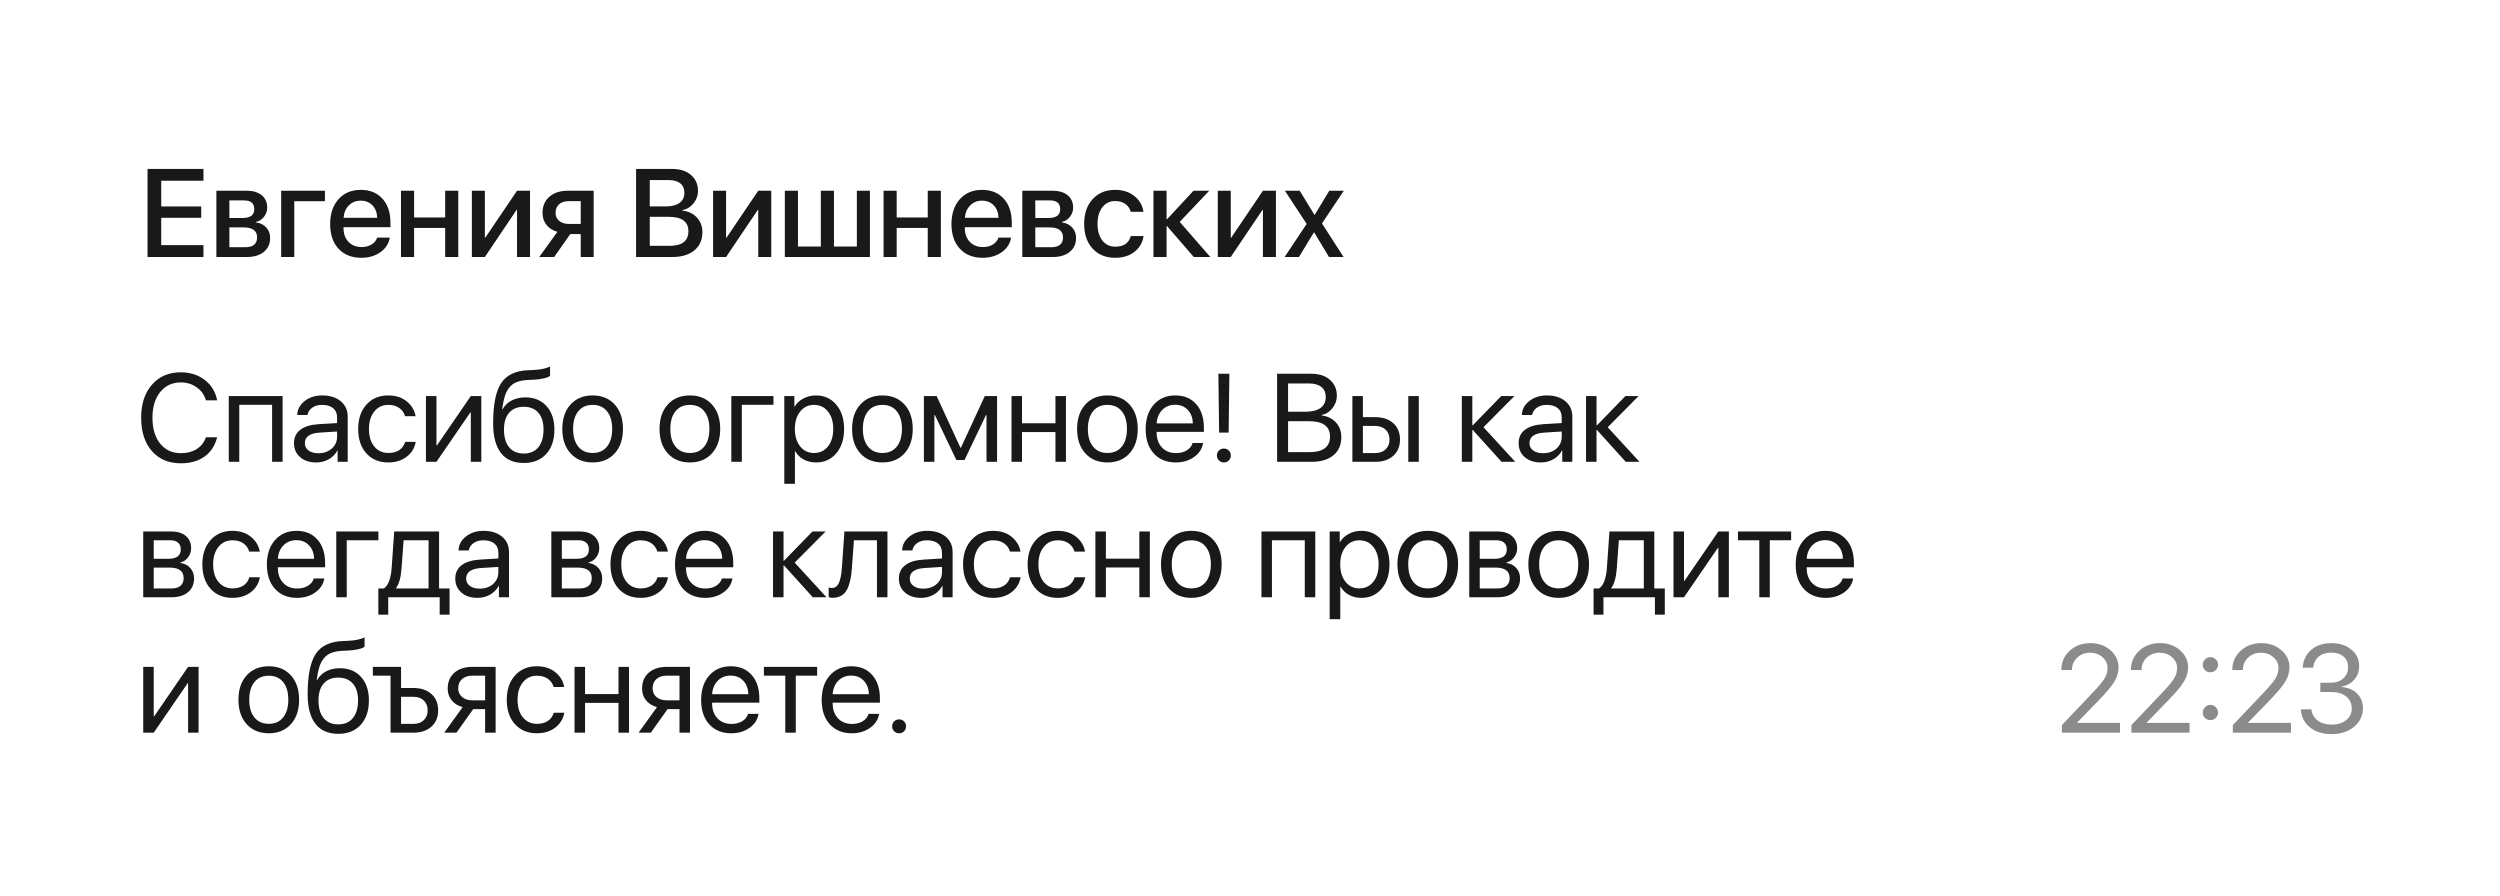
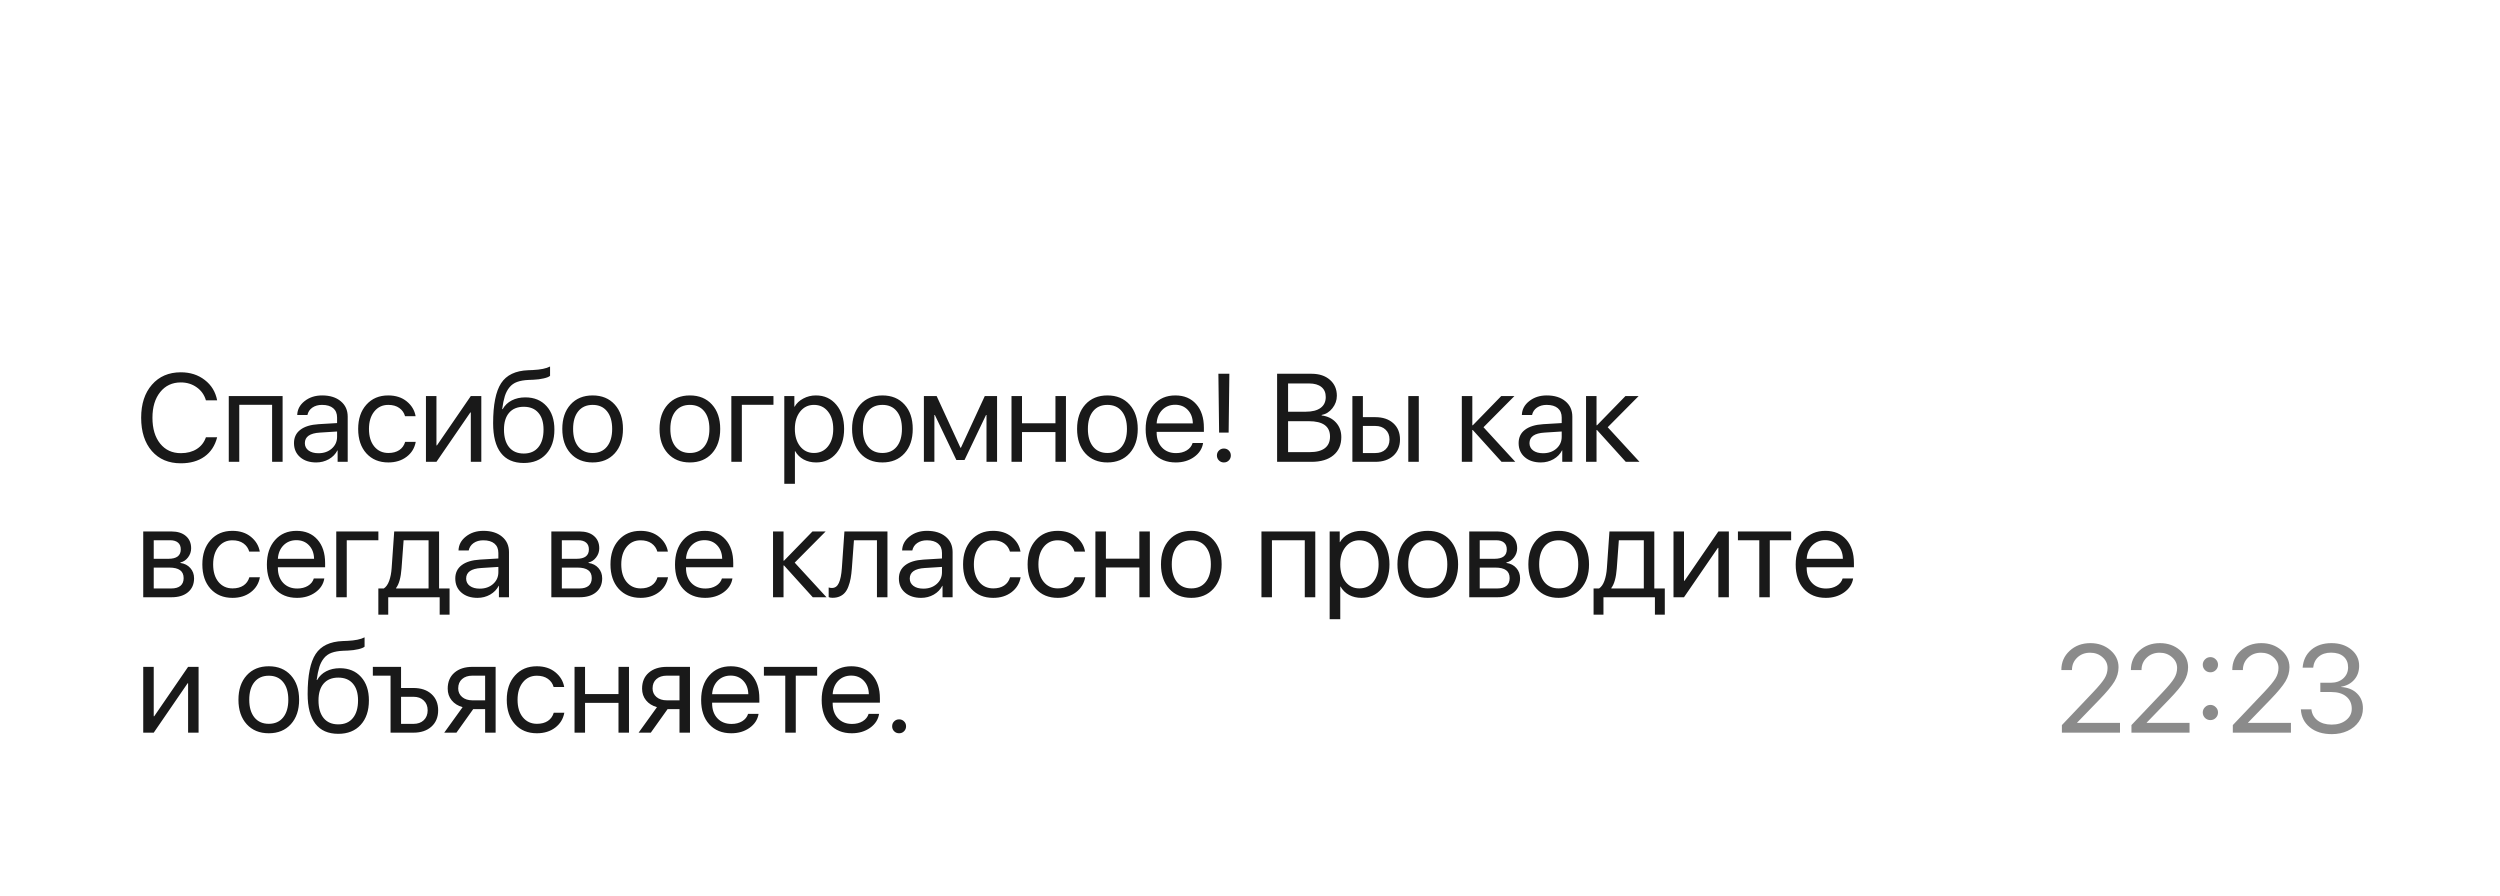
<svg xmlns="http://www.w3.org/2000/svg" width="240" height="86" viewBox="0 0 240 86" fill="none">
  <g filter="url(#filter0_b_49695_159307)">
    <path d="M0 20.336C0 9.29 8.954 0.336 20 0.336H240V65.336C240 76.382 231.046 85.336 220 85.336H20C8.954 85.336 0 76.382 0 65.336V20.336Z" fill="white" fill-opacity="0.6" />
  </g>
  <path d="M17.359 44.477C16.191 44.477 15.264 44.084 14.576 43.299C13.893 42.51 13.551 41.445 13.551 40.105C13.551 38.777 13.896 37.719 14.588 36.93C15.279 36.137 16.203 35.74 17.359 35.74C18.258 35.74 19.023 35.986 19.656 36.478C20.293 36.967 20.689 37.617 20.846 38.43H19.768C19.615 37.906 19.32 37.49 18.883 37.182C18.445 36.869 17.938 36.713 17.359 36.713C16.535 36.713 15.875 37.022 15.379 37.639C14.883 38.256 14.635 39.078 14.635 40.105C14.635 41.145 14.881 41.971 15.373 42.584C15.865 43.197 16.529 43.504 17.365 43.504C17.963 43.504 18.471 43.371 18.889 43.105C19.307 42.84 19.6 42.465 19.768 41.98H20.846C20.639 42.785 20.234 43.402 19.633 43.832C19.031 44.262 18.273 44.477 17.359 44.477ZM26.122 44.336V38.863H22.97V44.336H21.962V38.02H27.13V44.336H26.122ZM30.573 43.51C31.088 43.51 31.514 43.361 31.85 43.065C32.19 42.764 32.36 42.387 32.36 41.934V41.424L30.707 41.529C29.746 41.588 29.266 41.926 29.266 42.543C29.266 42.836 29.383 43.07 29.617 43.246C29.856 43.422 30.174 43.51 30.573 43.51ZM30.356 44.395C29.715 44.395 29.2 44.225 28.809 43.885C28.418 43.545 28.223 43.096 28.223 42.537C28.223 41.994 28.426 41.568 28.832 41.26C29.238 40.947 29.825 40.768 30.59 40.721L32.36 40.615V40.088C32.36 39.697 32.235 39.397 31.985 39.185C31.735 38.975 31.377 38.869 30.912 38.869C30.545 38.869 30.235 38.957 29.981 39.133C29.731 39.309 29.575 39.545 29.512 39.842H28.533C28.549 39.31 28.785 38.865 29.242 38.506C29.7 38.143 30.26 37.961 30.924 37.961C31.67 37.961 32.266 38.147 32.711 38.518C33.157 38.885 33.379 39.379 33.379 40V44.336H32.412V43.24H32.389C32.209 43.592 31.936 43.873 31.569 44.084C31.201 44.291 30.797 44.395 30.356 44.395ZM39.898 39.953H38.884C38.794 39.629 38.611 39.367 38.333 39.168C38.056 38.969 37.703 38.869 37.273 38.869C36.718 38.869 36.271 39.08 35.931 39.502C35.591 39.924 35.421 40.482 35.421 41.178C35.421 41.889 35.591 42.451 35.931 42.865C36.275 43.279 36.726 43.486 37.285 43.486C37.703 43.486 38.05 43.395 38.328 43.211C38.605 43.027 38.794 42.764 38.896 42.42H39.91C39.804 43.01 39.513 43.486 39.036 43.85C38.56 44.213 37.974 44.395 37.279 44.395C36.404 44.395 35.703 44.105 35.175 43.527C34.648 42.945 34.384 42.162 34.384 41.178C34.384 40.209 34.648 39.432 35.175 38.846C35.703 38.256 36.4 37.961 37.267 37.961C37.986 37.961 38.58 38.152 39.048 38.535C39.517 38.918 39.8 39.391 39.898 39.953ZM41.899 44.336H40.891V38.02H41.899V42.76H41.946L45.198 38.02H46.206V44.336H45.198V39.596H45.151L41.899 44.336ZM50.281 44.447C49.312 44.447 48.58 44.125 48.084 43.48C47.587 42.836 47.34 41.887 47.34 40.633C47.34 38.855 47.595 37.574 48.107 36.789C48.619 36.004 49.486 35.588 50.709 35.541L51.16 35.523C51.894 35.488 52.443 35.375 52.806 35.184V36.08C52.705 36.174 52.502 36.256 52.197 36.326C51.896 36.397 51.566 36.44 51.207 36.455L50.75 36.473C50.308 36.492 49.939 36.557 49.642 36.666C49.349 36.772 49.105 36.943 48.91 37.182C48.718 37.416 48.57 37.697 48.465 38.025C48.363 38.35 48.277 38.768 48.207 39.279H48.254C48.461 38.912 48.752 38.633 49.127 38.441C49.505 38.246 49.941 38.148 50.433 38.148C51.285 38.148 51.962 38.428 52.466 38.986C52.97 39.541 53.222 40.291 53.222 41.236C53.222 42.228 52.959 43.012 52.431 43.586C51.908 44.16 51.191 44.447 50.281 44.447ZM48.875 42.935C49.207 43.338 49.675 43.539 50.281 43.539C50.886 43.539 51.353 43.338 51.681 42.935C52.013 42.533 52.179 41.967 52.179 41.236C52.179 40.541 52.013 40.004 51.681 39.625C51.353 39.242 50.886 39.051 50.281 39.051C49.675 39.051 49.207 39.242 48.875 39.625C48.547 40.004 48.382 40.541 48.382 41.236C48.382 41.967 48.547 42.533 48.875 42.935ZM59.014 43.522C58.487 44.103 57.78 44.395 56.893 44.395C56.007 44.395 55.3 44.103 54.772 43.522C54.245 42.94 53.981 42.158 53.981 41.178C53.981 40.197 54.245 39.416 54.772 38.834C55.3 38.252 56.007 37.961 56.893 37.961C57.78 37.961 58.487 38.252 59.014 38.834C59.542 39.416 59.805 40.197 59.805 41.178C59.805 42.158 59.542 42.94 59.014 43.522ZM56.893 43.486C57.483 43.486 57.942 43.283 58.27 42.877C58.602 42.467 58.768 41.9 58.768 41.178C58.768 40.451 58.602 39.885 58.27 39.478C57.942 39.072 57.483 38.869 56.893 38.869C56.303 38.869 55.843 39.074 55.511 39.484C55.182 39.891 55.018 40.455 55.018 41.178C55.018 41.9 55.184 42.467 55.516 42.877C55.848 43.283 56.307 43.486 56.893 43.486ZM68.349 43.522C67.821 44.103 67.114 44.395 66.228 44.395C65.341 44.395 64.634 44.103 64.106 43.522C63.579 42.94 63.315 42.158 63.315 41.178C63.315 40.197 63.579 39.416 64.106 38.834C64.634 38.252 65.341 37.961 66.228 37.961C67.114 37.961 67.821 38.252 68.349 38.834C68.876 39.416 69.14 40.197 69.14 41.178C69.14 42.158 68.876 42.94 68.349 43.522ZM66.228 43.486C66.817 43.486 67.276 43.283 67.605 42.877C67.936 42.467 68.103 41.9 68.103 41.178C68.103 40.451 67.936 39.885 67.605 39.478C67.276 39.072 66.817 38.869 66.228 38.869C65.638 38.869 65.177 39.074 64.845 39.484C64.517 39.891 64.353 40.455 64.353 41.178C64.353 41.9 64.519 42.467 64.85 42.877C65.183 43.283 65.642 43.486 66.228 43.486ZM74.252 38.863H71.217V44.336H70.209V38.02H74.252V38.863ZM78.327 37.961C79.136 37.961 79.788 38.258 80.284 38.852C80.784 39.441 81.034 40.217 81.034 41.178C81.034 42.139 80.786 42.916 80.29 43.51C79.794 44.1 79.148 44.395 78.351 44.395C77.906 44.395 77.507 44.301 77.156 44.113C76.808 43.926 76.534 43.658 76.335 43.31H76.312V46.445H75.292V38.02H76.259V39.045H76.282C76.466 38.717 76.743 38.455 77.115 38.26C77.486 38.06 77.89 37.961 78.327 37.961ZM78.14 43.486C78.698 43.486 79.146 43.277 79.482 42.859C79.822 42.438 79.991 41.877 79.991 41.178C79.991 40.482 79.822 39.924 79.482 39.502C79.146 39.08 78.698 38.869 78.14 38.869C77.597 38.869 77.156 39.082 76.816 39.508C76.476 39.934 76.306 40.49 76.306 41.178C76.306 41.865 76.474 42.422 76.81 42.848C77.15 43.273 77.593 43.486 78.14 43.486ZM86.832 43.522C86.305 44.103 85.598 44.395 84.711 44.395C83.825 44.395 83.118 44.103 82.59 43.522C82.063 42.94 81.799 42.158 81.799 41.178C81.799 40.197 82.063 39.416 82.59 38.834C83.118 38.252 83.825 37.961 84.711 37.961C85.598 37.961 86.305 38.252 86.832 38.834C87.36 39.416 87.623 40.197 87.623 41.178C87.623 42.158 87.36 42.94 86.832 43.522ZM84.711 43.486C85.301 43.486 85.76 43.283 86.088 42.877C86.42 42.467 86.586 41.9 86.586 41.178C86.586 40.451 86.42 39.885 86.088 39.478C85.76 39.072 85.301 38.869 84.711 38.869C84.121 38.869 83.66 39.074 83.328 39.484C83 39.891 82.836 40.455 82.836 41.178C82.836 41.9 83.002 42.467 83.334 42.877C83.666 43.283 84.125 43.486 84.711 43.486ZM89.701 44.336H88.693V38.02H89.917L92.203 42.982H92.249L94.54 38.02H95.718V44.336H94.704V39.842H94.658L92.595 44.16H91.81L89.748 39.842H89.701V44.336ZM101.323 44.336V41.477H98.112V44.336H97.104V38.02H98.112V40.633H101.323V38.02H102.331V44.336H101.323ZM108.433 43.522C107.906 44.103 107.199 44.395 106.312 44.395C105.425 44.395 104.718 44.103 104.191 43.522C103.664 42.94 103.4 42.158 103.4 41.178C103.4 40.197 103.664 39.416 104.191 38.834C104.718 38.252 105.425 37.961 106.312 37.961C107.199 37.961 107.906 38.252 108.433 38.834C108.961 39.416 109.224 40.197 109.224 41.178C109.224 42.158 108.961 42.94 108.433 43.522ZM106.312 43.486C106.902 43.486 107.361 43.283 107.689 42.877C108.021 42.467 108.187 41.9 108.187 41.178C108.187 40.451 108.021 39.885 107.689 39.478C107.361 39.072 106.902 38.869 106.312 38.869C105.722 38.869 105.261 39.074 104.929 39.484C104.601 39.891 104.437 40.455 104.437 41.178C104.437 41.9 104.603 42.467 104.935 42.877C105.267 43.283 105.726 43.486 106.312 43.486ZM112.813 38.857C112.317 38.857 111.905 39.022 111.577 39.35C111.253 39.678 111.073 40.109 111.038 40.645H114.512C114.501 40.109 114.339 39.678 114.026 39.35C113.718 39.022 113.313 38.857 112.813 38.857ZM114.489 42.531H115.497C115.411 43.074 115.122 43.522 114.63 43.873C114.137 44.221 113.554 44.395 112.878 44.395C111.991 44.395 111.286 44.107 110.762 43.533C110.243 42.959 109.983 42.182 109.983 41.201C109.983 40.221 110.243 39.435 110.762 38.846C111.282 38.256 111.971 37.961 112.831 37.961C113.675 37.961 114.343 38.24 114.835 38.799C115.327 39.353 115.573 40.107 115.573 41.06V41.459H111.038V41.518C111.038 42.119 111.208 42.6 111.548 42.959C111.887 43.318 112.339 43.498 112.901 43.498C113.296 43.498 113.636 43.412 113.921 43.24C114.21 43.065 114.399 42.828 114.489 42.531ZM116.965 35.881H118.019L117.949 41.529H117.035L116.965 35.881ZM117.492 44.395C117.305 44.395 117.146 44.33 117.018 44.201C116.889 44.072 116.824 43.914 116.824 43.727C116.824 43.535 116.889 43.377 117.018 43.252C117.146 43.123 117.305 43.059 117.492 43.059C117.684 43.059 117.842 43.123 117.967 43.252C118.096 43.377 118.16 43.535 118.16 43.727C118.16 43.914 118.096 44.072 117.967 44.201C117.842 44.33 117.684 44.395 117.492 44.395ZM125.901 44.336H122.602V35.881H125.912C126.639 35.881 127.225 36.074 127.67 36.461C128.115 36.848 128.338 37.357 128.338 37.99C128.338 38.432 128.195 38.832 127.91 39.191C127.629 39.547 127.285 39.762 126.879 39.836V39.883C127.453 39.957 127.91 40.182 128.25 40.557C128.594 40.932 128.766 41.4 128.766 41.963C128.766 42.709 128.512 43.291 128.004 43.709C127.5 44.127 126.799 44.336 125.901 44.336ZM123.656 36.812V39.525H125.344C125.969 39.525 126.445 39.404 126.774 39.162C127.106 38.92 127.272 38.57 127.272 38.113C127.272 37.695 127.133 37.375 126.856 37.152C126.578 36.926 126.184 36.812 125.672 36.812H123.656ZM123.656 43.404H125.742C126.379 43.404 126.861 43.277 127.19 43.023C127.518 42.77 127.682 42.398 127.682 41.91C127.682 40.926 127.002 40.434 125.643 40.434H123.656V43.404ZM135.197 44.336V38.02H136.204V44.336H135.197ZM132.027 40.891H130.837V43.492H132.027C132.441 43.492 132.771 43.375 133.017 43.141C133.267 42.902 133.392 42.586 133.392 42.191C133.392 41.797 133.267 41.482 133.017 41.248C132.771 41.01 132.441 40.891 132.027 40.891ZM129.829 44.336V38.02H130.837V40.047H132.027C132.749 40.047 133.325 40.24 133.755 40.627C134.185 41.014 134.4 41.535 134.4 42.191C134.4 42.848 134.185 43.369 133.755 43.756C133.325 44.143 132.749 44.336 132.027 44.336H129.829ZM142.416 41.014L145.468 44.336H144.15L141.39 41.283H141.343V44.336H140.335V38.02H141.343V40.826H141.39L144.121 38.02H145.386L142.416 41.014ZM148.137 43.51C148.653 43.51 149.079 43.361 149.415 43.065C149.755 42.764 149.924 42.387 149.924 41.934V41.424L148.272 41.529C147.311 41.588 146.831 41.926 146.831 42.543C146.831 42.836 146.948 43.07 147.182 43.246C147.421 43.422 147.739 43.51 148.137 43.51ZM147.921 44.395C147.28 44.395 146.764 44.225 146.374 43.885C145.983 43.545 145.788 43.096 145.788 42.537C145.788 41.994 145.991 41.568 146.397 41.26C146.803 40.947 147.389 40.768 148.155 40.721L149.924 40.615V40.088C149.924 39.697 149.799 39.397 149.549 39.185C149.299 38.975 148.942 38.869 148.477 38.869C148.11 38.869 147.799 38.957 147.546 39.133C147.296 39.309 147.139 39.545 147.077 39.842H146.098C146.114 39.31 146.35 38.865 146.807 38.506C147.264 38.143 147.825 37.961 148.489 37.961C149.235 37.961 149.831 38.147 150.276 38.518C150.721 38.885 150.944 39.379 150.944 40V44.336H149.977V43.24H149.954C149.774 43.592 149.501 43.873 149.133 44.084C148.766 44.291 148.362 44.395 147.921 44.395ZM154.34 41.014L157.392 44.336H156.074L153.314 41.283H153.267V44.336H152.26V38.02H153.267V40.826H153.314L156.045 38.02H157.31L154.34 41.014ZM16.328 51.863H14.758V53.645H16.164C16.957 53.645 17.354 53.344 17.354 52.742C17.354 52.457 17.266 52.24 17.09 52.092C16.914 51.94 16.66 51.863 16.328 51.863ZM16.252 54.488H14.758V56.492H16.445C16.828 56.492 17.121 56.408 17.324 56.24C17.527 56.068 17.629 55.822 17.629 55.502C17.629 55.158 17.516 54.904 17.289 54.74C17.062 54.572 16.717 54.488 16.252 54.488ZM13.75 57.336V51.02H16.457C17.043 51.02 17.504 51.164 17.84 51.453C18.18 51.742 18.35 52.137 18.35 52.637C18.35 52.957 18.25 53.248 18.051 53.51C17.852 53.772 17.607 53.934 17.318 53.996V54.043C17.713 54.098 18.029 54.26 18.268 54.529C18.51 54.799 18.631 55.129 18.631 55.52C18.631 56.078 18.438 56.522 18.051 56.85C17.664 57.174 17.137 57.336 16.469 57.336H13.75ZM24.939 52.953H23.925C23.835 52.629 23.651 52.367 23.374 52.168C23.097 51.969 22.743 51.869 22.314 51.869C21.759 51.869 21.312 52.08 20.972 52.502C20.632 52.924 20.462 53.482 20.462 54.178C20.462 54.889 20.632 55.451 20.972 55.865C21.316 56.279 21.767 56.486 22.325 56.486C22.743 56.486 23.091 56.395 23.368 56.211C23.646 56.027 23.835 55.764 23.937 55.42H24.95C24.845 56.01 24.554 56.486 24.077 56.85C23.601 57.213 23.015 57.395 22.32 57.395C21.445 57.395 20.743 57.105 20.216 56.527C19.689 55.945 19.425 55.162 19.425 54.178C19.425 53.209 19.689 52.432 20.216 51.846C20.743 51.256 21.441 50.961 22.308 50.961C23.026 50.961 23.62 51.152 24.089 51.535C24.558 51.918 24.841 52.391 24.939 52.953ZM28.451 51.857C27.955 51.857 27.543 52.022 27.215 52.35C26.891 52.678 26.711 53.109 26.676 53.645H30.151C30.139 53.109 29.977 52.678 29.664 52.35C29.356 52.022 28.951 51.857 28.451 51.857ZM30.127 55.531H31.135C31.049 56.074 30.76 56.522 30.268 56.873C29.776 57.221 29.192 57.395 28.516 57.395C27.629 57.395 26.924 57.107 26.401 56.533C25.881 55.959 25.621 55.182 25.621 54.201C25.621 53.221 25.881 52.435 26.401 51.846C26.92 51.256 27.61 50.961 28.469 50.961C29.313 50.961 29.981 51.24 30.473 51.799C30.965 52.353 31.211 53.107 31.211 54.06V54.459H26.676V54.518C26.676 55.119 26.846 55.6 27.186 55.959C27.526 56.318 27.977 56.498 28.539 56.498C28.934 56.498 29.274 56.412 29.559 56.24C29.848 56.065 30.037 55.828 30.127 55.531ZM36.324 51.863H33.288V57.336H32.281V51.02H36.324V51.863ZM41.143 56.492V51.863H38.747L38.547 54.565C38.481 55.451 38.307 56.078 38.026 56.445V56.492H41.143ZM37.27 59.006H36.321V56.492H36.848C37.067 56.348 37.239 56.102 37.364 55.754C37.489 55.402 37.567 54.998 37.598 54.541L37.844 51.02H42.151V56.492H43.159V59.006H42.209V57.336H37.27V59.006ZM46.056 56.51C46.572 56.51 46.998 56.361 47.334 56.065C47.673 55.764 47.843 55.387 47.843 54.934V54.424L46.191 54.529C45.23 54.588 44.75 54.926 44.75 55.543C44.75 55.836 44.867 56.07 45.101 56.246C45.34 56.422 45.658 56.51 46.056 56.51ZM45.84 57.395C45.199 57.395 44.683 57.225 44.293 56.885C43.902 56.545 43.707 56.096 43.707 55.537C43.707 54.994 43.91 54.568 44.316 54.26C44.722 53.947 45.308 53.768 46.074 53.721L47.843 53.615V53.088C47.843 52.697 47.718 52.397 47.468 52.185C47.218 51.975 46.861 51.869 46.396 51.869C46.029 51.869 45.718 51.957 45.465 52.133C45.215 52.309 45.058 52.545 44.996 52.842H44.017C44.033 52.31 44.269 51.865 44.726 51.506C45.183 51.143 45.744 50.961 46.408 50.961C47.154 50.961 47.75 51.147 48.195 51.518C48.64 51.885 48.863 52.379 48.863 53V57.336H47.896V56.24H47.873C47.693 56.592 47.419 56.873 47.052 57.084C46.685 57.291 46.281 57.395 45.84 57.395ZM55.508 51.863H53.937V53.645H55.344C56.137 53.645 56.533 53.344 56.533 52.742C56.533 52.457 56.445 52.24 56.269 52.092C56.094 51.94 55.84 51.863 55.508 51.863ZM55.431 54.488H53.937V56.492H55.625C56.008 56.492 56.301 56.408 56.504 56.24C56.707 56.068 56.808 55.822 56.808 55.502C56.808 55.158 56.695 54.904 56.469 54.74C56.242 54.572 55.896 54.488 55.431 54.488ZM52.929 57.336V51.02H55.637C56.222 51.02 56.683 51.164 57.019 51.453C57.359 51.742 57.529 52.137 57.529 52.637C57.529 52.957 57.429 53.248 57.23 53.51C57.031 53.772 56.787 53.934 56.498 53.996V54.043C56.892 54.098 57.209 54.26 57.447 54.529C57.689 54.799 57.81 55.129 57.81 55.52C57.81 56.078 57.617 56.522 57.23 56.85C56.844 57.174 56.316 57.336 55.648 57.336H52.929ZM64.118 52.953H63.105C63.015 52.629 62.831 52.367 62.554 52.168C62.276 51.969 61.923 51.869 61.493 51.869C60.938 51.869 60.491 52.08 60.151 52.502C59.812 52.924 59.642 53.482 59.642 54.178C59.642 54.889 59.812 55.451 60.151 55.865C60.495 56.279 60.946 56.486 61.505 56.486C61.923 56.486 62.27 56.395 62.548 56.211C62.825 56.027 63.015 55.764 63.116 55.42H64.13C64.024 56.01 63.733 56.486 63.257 56.85C62.78 57.213 62.194 57.395 61.499 57.395C60.624 57.395 59.923 57.105 59.395 56.527C58.868 55.945 58.605 55.162 58.605 54.178C58.605 53.209 58.868 52.432 59.395 51.846C59.923 51.256 60.62 50.961 61.487 50.961C62.206 50.961 62.8 51.152 63.269 51.535C63.737 51.918 64.02 52.391 64.118 52.953ZM67.631 51.857C67.135 51.857 66.723 52.022 66.395 52.35C66.07 52.678 65.891 53.109 65.856 53.645H69.33C69.318 53.109 69.156 52.678 68.844 52.35C68.535 52.022 68.131 51.857 67.631 51.857ZM69.307 55.531H70.314C70.229 56.074 69.939 56.522 69.447 56.873C68.955 57.221 68.371 57.395 67.695 57.395C66.809 57.395 66.104 57.107 65.58 56.533C65.061 55.959 64.801 55.182 64.801 54.201C64.801 53.221 65.061 52.435 65.58 51.846C66.1 51.256 66.789 50.961 67.648 50.961C68.492 50.961 69.16 51.24 69.652 51.799C70.145 52.353 70.391 53.107 70.391 54.06V54.459H65.856V54.518C65.856 55.119 66.025 55.6 66.365 55.959C66.705 56.318 67.156 56.498 67.719 56.498C68.113 56.498 68.453 56.412 68.738 56.24C69.027 56.065 69.217 55.828 69.307 55.531ZM76.291 54.014L79.344 57.336H78.026L75.266 54.283H75.219V57.336H74.211V51.02H75.219V53.826H75.266L77.996 51.02H79.262L76.291 54.014ZM81.779 54.565C81.751 54.928 81.712 55.248 81.662 55.525C81.611 55.803 81.538 56.062 81.445 56.305C81.355 56.547 81.242 56.746 81.105 56.902C80.972 57.055 80.806 57.174 80.607 57.26C80.408 57.346 80.179 57.389 79.921 57.389C79.777 57.389 79.654 57.367 79.552 57.324V56.398C79.646 56.43 79.751 56.445 79.869 56.445C80.165 56.445 80.386 56.285 80.531 55.965C80.679 55.641 80.775 55.166 80.818 54.541L81.064 51.02H85.195V57.336H84.187V51.863H81.978L81.779 54.565ZM88.643 56.51C89.159 56.51 89.585 56.361 89.921 56.065C90.26 55.764 90.43 55.387 90.43 54.934V54.424L88.778 54.529C87.817 54.588 87.337 54.926 87.337 55.543C87.337 55.836 87.454 56.07 87.688 56.246C87.926 56.422 88.245 56.51 88.643 56.51ZM88.426 57.395C87.786 57.395 87.27 57.225 86.879 56.885C86.489 56.545 86.293 56.096 86.293 55.537C86.293 54.994 86.497 54.568 86.903 54.26C87.309 53.947 87.895 53.768 88.661 53.721L90.43 53.615V53.088C90.43 52.697 90.305 52.397 90.055 52.185C89.805 51.975 89.448 51.869 88.983 51.869C88.616 51.869 88.305 51.957 88.051 52.133C87.801 52.309 87.645 52.545 87.583 52.842H86.604C86.62 52.31 86.856 51.865 87.313 51.506C87.77 51.143 88.331 50.961 88.995 50.961C89.741 50.961 90.337 51.147 90.782 51.518C91.227 51.885 91.45 52.379 91.45 53V57.336H90.483V56.24H90.46C90.28 56.592 90.006 56.873 89.639 57.084C89.272 57.291 88.868 57.395 88.426 57.395ZM97.968 52.953H96.955C96.865 52.629 96.681 52.367 96.404 52.168C96.127 51.969 95.773 51.869 95.343 51.869C94.789 51.869 94.341 52.08 94.002 52.502C93.662 52.924 93.492 53.482 93.492 54.178C93.492 54.889 93.662 55.451 94.002 55.865C94.345 56.279 94.797 56.486 95.355 56.486C95.773 56.486 96.121 56.395 96.398 56.211C96.675 56.027 96.865 55.764 96.966 55.42H97.98C97.875 56.01 97.584 56.486 97.107 56.85C96.63 57.213 96.045 57.395 95.349 57.395C94.474 57.395 93.773 57.105 93.246 56.527C92.718 55.945 92.455 55.162 92.455 54.178C92.455 53.209 92.718 52.432 93.246 51.846C93.773 51.256 94.47 50.961 95.338 50.961C96.056 50.961 96.65 51.152 97.119 51.535C97.588 51.918 97.871 52.391 97.968 52.953ZM104.165 52.953H103.151C103.061 52.629 102.878 52.367 102.6 52.168C102.323 51.969 101.97 51.869 101.54 51.869C100.985 51.869 100.538 52.08 100.198 52.502C99.858 52.924 99.688 53.482 99.688 54.178C99.688 54.889 99.858 55.451 100.198 55.865C100.542 56.279 100.993 56.486 101.552 56.486C101.97 56.486 102.317 56.395 102.595 56.211C102.872 56.027 103.061 55.764 103.163 55.42H104.177C104.071 56.01 103.78 56.486 103.304 56.85C102.827 57.213 102.241 57.395 101.546 57.395C100.671 57.395 99.969 57.105 99.442 56.527C98.915 55.945 98.651 55.162 98.651 54.178C98.651 53.209 98.915 52.432 99.442 51.846C99.969 51.256 100.667 50.961 101.534 50.961C102.253 50.961 102.846 51.152 103.315 51.535C103.784 51.918 104.067 52.391 104.165 52.953ZM109.377 57.336V54.477H106.166V57.336H105.158V51.02H106.166V53.633H109.377V51.02H110.385V57.336H109.377ZM116.487 56.522C115.96 57.103 115.253 57.395 114.366 57.395C113.48 57.395 112.772 57.103 112.245 56.522C111.718 55.94 111.454 55.158 111.454 54.178C111.454 53.197 111.718 52.416 112.245 51.834C112.772 51.252 113.48 50.961 114.366 50.961C115.253 50.961 115.96 51.252 116.487 51.834C117.015 52.416 117.278 53.197 117.278 54.178C117.278 55.158 117.015 55.94 116.487 56.522ZM114.366 56.486C114.956 56.486 115.415 56.283 115.743 55.877C116.075 55.467 116.241 54.9 116.241 54.178C116.241 53.451 116.075 52.885 115.743 52.478C115.415 52.072 114.956 51.869 114.366 51.869C113.776 51.869 113.315 52.074 112.983 52.484C112.655 52.891 112.491 53.455 112.491 54.178C112.491 54.9 112.657 55.467 112.989 55.877C113.321 56.283 113.78 56.486 114.366 56.486ZM125.259 57.336V51.863H122.107V57.336H121.099V51.02H126.267V57.336H125.259ZM130.682 50.961C131.491 50.961 132.143 51.258 132.639 51.852C133.139 52.441 133.389 53.217 133.389 54.178C133.389 55.139 133.141 55.916 132.645 56.51C132.149 57.1 131.502 57.395 130.705 57.395C130.26 57.395 129.862 57.301 129.51 57.113C129.162 56.926 128.889 56.658 128.69 56.31H128.666V59.445H127.647V51.02H128.614V52.045H128.637C128.821 51.717 129.098 51.455 129.469 51.26C129.84 51.06 130.245 50.961 130.682 50.961ZM130.495 56.486C131.053 56.486 131.5 56.277 131.836 55.859C132.176 55.438 132.346 54.877 132.346 54.178C132.346 53.482 132.176 52.924 131.836 52.502C131.5 52.08 131.053 51.869 130.495 51.869C129.952 51.869 129.51 52.082 129.17 52.508C128.83 52.934 128.661 53.49 128.661 54.178C128.661 54.865 128.829 55.422 129.164 55.848C129.504 56.273 129.948 56.486 130.495 56.486ZM139.187 56.522C138.66 57.103 137.953 57.395 137.066 57.395C136.179 57.395 135.472 57.103 134.945 56.522C134.418 55.94 134.154 55.158 134.154 54.178C134.154 53.197 134.418 52.416 134.945 51.834C135.472 51.252 136.179 50.961 137.066 50.961C137.953 50.961 138.66 51.252 139.187 51.834C139.714 52.416 139.978 53.197 139.978 54.178C139.978 55.158 139.714 55.94 139.187 56.522ZM137.066 56.486C137.656 56.486 138.115 56.283 138.443 55.877C138.775 55.467 138.941 54.9 138.941 54.178C138.941 53.451 138.775 52.885 138.443 52.478C138.115 52.072 137.656 51.869 137.066 51.869C136.476 51.869 136.015 52.074 135.683 52.484C135.355 52.891 135.191 53.455 135.191 54.178C135.191 54.9 135.357 55.467 135.689 55.877C136.021 56.283 136.48 56.486 137.066 56.486ZM143.626 51.863H142.055V53.645H143.462C144.255 53.645 144.651 53.344 144.651 52.742C144.651 52.457 144.563 52.24 144.387 52.092C144.212 51.94 143.958 51.863 143.626 51.863ZM143.549 54.488H142.055V56.492H143.743C144.126 56.492 144.419 56.408 144.622 56.24C144.825 56.068 144.926 55.822 144.926 55.502C144.926 55.158 144.813 54.904 144.587 54.74C144.36 54.572 144.014 54.488 143.549 54.488ZM141.048 57.336V51.02H143.755C144.34 51.02 144.801 51.164 145.137 51.453C145.477 51.742 145.647 52.137 145.647 52.637C145.647 52.957 145.548 53.248 145.348 53.51C145.149 53.772 144.905 53.934 144.616 53.996V54.043C145.01 54.098 145.327 54.26 145.565 54.529C145.807 54.799 145.928 55.129 145.928 55.52C145.928 56.078 145.735 56.522 145.348 56.85C144.962 57.174 144.434 57.336 143.766 57.336H141.048ZM151.756 56.522C151.228 57.103 150.521 57.395 149.635 57.395C148.748 57.395 148.041 57.103 147.513 56.522C146.986 55.94 146.722 55.158 146.722 54.178C146.722 53.197 146.986 52.416 147.513 51.834C148.041 51.252 148.748 50.961 149.635 50.961C150.521 50.961 151.228 51.252 151.756 51.834C152.283 52.416 152.547 53.197 152.547 54.178C152.547 55.158 152.283 55.94 151.756 56.522ZM149.635 56.486C150.224 56.486 150.683 56.283 151.011 55.877C151.344 55.467 151.51 54.9 151.51 54.178C151.51 53.451 151.344 52.885 151.011 52.478C150.683 52.072 150.224 51.869 149.635 51.869C149.045 51.869 148.584 52.074 148.252 52.484C147.924 52.891 147.76 53.455 147.76 54.178C147.76 54.9 147.926 55.467 148.258 55.877C148.59 56.283 149.049 56.486 149.635 56.486ZM157.806 56.492V51.863H155.409L155.21 54.565C155.143 55.451 154.97 56.078 154.688 56.445V56.492H157.806ZM153.932 59.006H152.983V56.492H153.511C153.729 56.348 153.901 56.102 154.026 55.754C154.151 55.402 154.229 54.998 154.261 54.541L154.507 51.02H158.813V56.492H159.821V59.006H158.872V57.336H153.932V59.006ZM161.664 57.336H160.656V51.02H161.664V55.76H161.711L164.963 51.02H165.971V57.336H164.963V52.596H164.916L161.664 57.336ZM171.95 51.02V51.863H169.9V57.336H168.892V51.863H166.841V51.02H171.95ZM175.217 51.857C174.721 51.857 174.309 52.022 173.981 52.35C173.656 52.678 173.477 53.109 173.442 53.645H176.916C176.905 53.109 176.742 52.678 176.43 52.35C176.121 52.022 175.717 51.857 175.217 51.857ZM176.893 55.531H177.901C177.815 56.074 177.526 56.522 177.033 56.873C176.541 57.221 175.957 57.395 175.281 57.395C174.395 57.395 173.69 57.107 173.166 56.533C172.647 55.959 172.387 55.182 172.387 54.201C172.387 53.221 172.647 52.435 173.166 51.846C173.686 51.256 174.375 50.961 175.235 50.961C176.078 50.961 176.746 51.24 177.239 51.799C177.731 52.353 177.977 53.107 177.977 54.06V54.459H173.442V54.518C173.442 55.119 173.612 55.6 173.951 55.959C174.291 56.318 174.742 56.498 175.305 56.498C175.699 56.498 176.039 56.412 176.324 56.24C176.614 56.065 176.803 55.828 176.893 55.531ZM14.758 70.336H13.75V64.019H14.758V68.76H14.805L18.057 64.019H19.064V70.336H18.057V65.596H18.01L14.758 70.336ZM27.924 69.522C27.397 70.103 26.69 70.394 25.803 70.394C24.916 70.394 24.209 70.103 23.682 69.522C23.154 68.939 22.891 68.158 22.891 67.178C22.891 66.197 23.154 65.416 23.682 64.834C24.209 64.252 24.916 63.961 25.803 63.961C26.69 63.961 27.397 64.252 27.924 64.834C28.451 65.416 28.715 66.197 28.715 67.178C28.715 68.158 28.451 68.939 27.924 69.522ZM25.803 69.486C26.393 69.486 26.852 69.283 27.18 68.877C27.512 68.467 27.678 67.9 27.678 67.178C27.678 66.451 27.512 65.885 27.18 65.478C26.852 65.072 26.393 64.869 25.803 64.869C25.213 64.869 24.752 65.074 24.42 65.484C24.092 65.891 23.928 66.455 23.928 67.178C23.928 67.9 24.094 68.467 24.426 68.877C24.758 69.283 25.217 69.486 25.803 69.486ZM32.474 70.447C31.505 70.447 30.773 70.125 30.277 69.481C29.781 68.836 29.533 67.887 29.533 66.633C29.533 64.856 29.788 63.574 30.3 62.789C30.812 62.004 31.679 61.588 32.902 61.541L33.353 61.523C34.087 61.488 34.636 61.375 34.999 61.184V62.08C34.898 62.174 34.695 62.256 34.39 62.326C34.089 62.397 33.759 62.44 33.4 62.455L32.943 62.473C32.501 62.492 32.132 62.557 31.835 62.666C31.542 62.772 31.298 62.943 31.103 63.182C30.912 63.416 30.763 63.697 30.658 64.025C30.556 64.35 30.47 64.768 30.4 65.279H30.447C30.654 64.912 30.945 64.633 31.32 64.441C31.699 64.246 32.134 64.148 32.626 64.148C33.478 64.148 34.156 64.428 34.66 64.986C35.163 65.541 35.415 66.291 35.415 67.236C35.415 68.228 35.152 69.012 34.624 69.586C34.101 70.16 33.384 70.447 32.474 70.447ZM31.068 68.936C31.4 69.338 31.869 69.539 32.474 69.539C33.08 69.539 33.546 69.338 33.874 68.936C34.206 68.533 34.372 67.967 34.372 67.236C34.372 66.541 34.206 66.004 33.874 65.625C33.546 65.242 33.08 65.051 32.474 65.051C31.869 65.051 31.4 65.242 31.068 65.625C30.74 66.004 30.576 66.541 30.576 67.236C30.576 67.967 30.74 68.533 31.068 68.936ZM39.69 70.336H37.493V64.863H35.793V64.019H38.501V66.047H39.69C40.413 66.047 40.989 66.24 41.418 66.627C41.848 67.014 42.063 67.535 42.063 68.191C42.063 68.848 41.848 69.369 41.418 69.756C40.989 70.143 40.413 70.336 39.69 70.336ZM39.69 66.891H38.501V69.492H39.69C40.104 69.492 40.434 69.375 40.68 69.141C40.93 68.902 41.055 68.586 41.055 68.191C41.055 67.797 40.93 67.482 40.68 67.248C40.434 67.01 40.104 66.891 39.69 66.891ZM45.353 67.231H46.572V64.863H45.353C44.935 64.863 44.603 64.973 44.357 65.191C44.111 65.406 43.988 65.705 43.988 66.088C43.988 66.424 44.113 66.699 44.363 66.914C44.613 67.125 44.943 67.231 45.353 67.231ZM46.572 70.336V68.074H45.429L43.818 70.336H42.646L44.41 67.887C43.965 67.762 43.615 67.543 43.361 67.231C43.107 66.918 42.98 66.545 42.98 66.111C42.98 65.463 43.193 64.953 43.619 64.582C44.048 64.207 44.627 64.019 45.353 64.019H47.58V70.336H46.572ZM54.163 65.953H53.149C53.059 65.629 52.876 65.367 52.598 65.168C52.321 64.969 51.968 64.869 51.538 64.869C50.983 64.869 50.536 65.08 50.196 65.502C49.856 65.924 49.686 66.482 49.686 67.178C49.686 67.889 49.856 68.451 50.196 68.865C50.54 69.279 50.991 69.486 51.55 69.486C51.968 69.486 52.315 69.394 52.593 69.211C52.87 69.027 53.059 68.764 53.161 68.42H54.175C54.069 69.01 53.778 69.486 53.301 69.85C52.825 70.213 52.239 70.394 51.544 70.394C50.669 70.394 49.968 70.106 49.44 69.527C48.913 68.945 48.649 68.162 48.649 67.178C48.649 66.209 48.913 65.432 49.44 64.846C49.968 64.256 50.665 63.961 51.532 63.961C52.251 63.961 52.844 64.152 53.313 64.535C53.782 64.918 54.065 65.391 54.163 65.953ZM59.375 70.336V67.477H56.164V70.336H55.156V64.019H56.164V66.633H59.375V64.019H60.383V70.336H59.375ZM64.013 67.231H65.231V64.863H64.013C63.595 64.863 63.263 64.973 63.017 65.191C62.77 65.406 62.647 65.705 62.647 66.088C62.647 66.424 62.772 66.699 63.022 66.914C63.272 67.125 63.602 67.231 64.013 67.231ZM65.231 70.336V68.074H64.089L62.477 70.336H61.306L63.069 67.887C62.624 67.762 62.274 67.543 62.02 67.231C61.767 66.918 61.64 66.545 61.64 66.111C61.64 65.463 61.852 64.953 62.278 64.582C62.708 64.207 63.286 64.019 64.013 64.019H66.239V70.336H65.231ZM70.139 64.857C69.643 64.857 69.231 65.022 68.902 65.35C68.578 65.678 68.398 66.109 68.363 66.644H71.838C71.826 66.109 71.664 65.678 71.352 65.35C71.043 65.022 70.639 64.857 70.139 64.857ZM71.814 68.531H72.822C72.736 69.074 72.447 69.522 71.955 69.873C71.463 70.221 70.879 70.394 70.203 70.394C69.317 70.394 68.611 70.107 68.088 69.533C67.568 68.959 67.309 68.182 67.309 67.201C67.309 66.221 67.568 65.436 68.088 64.846C68.608 64.256 69.297 63.961 70.156 63.961C71 63.961 71.668 64.24 72.16 64.799C72.652 65.353 72.898 66.107 72.898 67.061V67.459H68.363V67.518C68.363 68.119 68.533 68.6 68.873 68.959C69.213 69.318 69.664 69.498 70.227 69.498C70.621 69.498 70.961 69.412 71.246 69.24C71.535 69.064 71.725 68.828 71.814 68.531ZM78.445 64.019V64.863H76.394V70.336H75.386V64.863H73.335V64.019H78.445ZM81.711 64.857C81.215 64.857 80.803 65.022 80.475 65.35C80.151 65.678 79.971 66.109 79.936 66.644H83.41C83.399 66.109 83.237 65.678 82.924 65.35C82.615 65.022 82.211 64.857 81.711 64.857ZM83.387 68.531H84.395C84.309 69.074 84.02 69.522 83.528 69.873C83.035 70.221 82.451 70.394 81.776 70.394C80.889 70.394 80.184 70.107 79.66 69.533C79.141 68.959 78.881 68.182 78.881 67.201C78.881 66.221 79.141 65.436 79.66 64.846C80.18 64.256 80.87 63.961 81.729 63.961C82.573 63.961 83.24 64.24 83.733 64.799C84.225 65.353 84.471 66.107 84.471 67.061V67.459H79.936V67.518C79.936 68.119 80.106 68.6 80.446 68.959C80.785 69.318 81.237 69.498 81.799 69.498C82.194 69.498 82.534 69.412 82.819 69.24C83.108 69.064 83.297 68.828 83.387 68.531ZM86.314 70.394C86.126 70.394 85.968 70.33 85.839 70.201C85.71 70.072 85.646 69.914 85.646 69.727C85.646 69.535 85.71 69.377 85.839 69.252C85.968 69.123 86.126 69.059 86.314 69.059C86.505 69.059 86.663 69.123 86.788 69.252C86.917 69.377 86.982 69.535 86.982 69.727C86.982 69.914 86.917 70.072 86.788 70.201C86.663 70.33 86.505 70.394 86.314 70.394Z" fill="#191919" />
  <path opacity="0.5" d="M197.889 64.318C197.889 63.58 198.155 62.967 198.686 62.478C199.217 61.986 199.881 61.74 200.678 61.74C201.432 61.74 202.071 61.965 202.594 62.414C203.118 62.863 203.379 63.412 203.379 64.061C203.379 64.529 203.251 64.981 202.993 65.414C202.735 65.848 202.251 66.432 201.54 67.166L199.401 69.375V69.398H203.52V70.336H197.942V69.609L200.918 66.475C201.485 65.877 201.86 65.424 202.043 65.115C202.231 64.807 202.325 64.477 202.325 64.125C202.325 63.719 202.161 63.373 201.833 63.088C201.508 62.803 201.114 62.66 200.649 62.66C200.153 62.66 199.739 62.818 199.407 63.135C199.075 63.451 198.909 63.846 198.909 64.318V64.324H197.889V64.318ZM204.566 64.318C204.566 63.58 204.832 62.967 205.363 62.478C205.894 61.986 206.558 61.74 207.355 61.74C208.109 61.74 208.748 61.965 209.271 62.414C209.795 62.863 210.056 63.412 210.056 64.061C210.056 64.529 209.927 64.981 209.67 65.414C209.412 65.848 208.927 66.432 208.216 67.166L206.078 69.375V69.398H210.197V70.336H204.619V69.609L207.595 66.475C208.162 65.877 208.537 65.424 208.72 65.115C208.908 64.807 209.002 64.477 209.002 64.125C209.002 63.719 208.838 63.373 208.509 63.088C208.185 62.803 207.791 62.66 207.326 62.66C206.83 62.66 206.416 62.818 206.084 63.135C205.752 63.451 205.586 63.846 205.586 64.318V64.324H204.566V64.318ZM212.714 68.918C212.573 69.059 212.401 69.129 212.198 69.129C211.995 69.129 211.821 69.059 211.677 68.918C211.536 68.773 211.466 68.6 211.466 68.397C211.466 68.197 211.538 68.027 211.682 67.887C211.827 67.742 211.999 67.67 212.198 67.67C212.397 67.67 212.569 67.742 212.714 67.887C212.858 68.027 212.93 68.197 212.93 68.397C212.93 68.6 212.858 68.773 212.714 68.918ZM212.714 64.33C212.573 64.471 212.401 64.541 212.198 64.541C211.995 64.541 211.821 64.471 211.677 64.33C211.536 64.186 211.466 64.012 211.466 63.809C211.466 63.613 211.538 63.443 211.682 63.299C211.827 63.154 211.999 63.082 212.198 63.082C212.397 63.082 212.569 63.154 212.714 63.299C212.858 63.443 212.93 63.613 212.93 63.809C212.93 64.012 212.858 64.186 212.714 64.33ZM214.299 64.318C214.299 63.58 214.564 62.967 215.096 62.478C215.627 61.986 216.291 61.74 217.088 61.74C217.842 61.74 218.48 61.965 219.004 62.414C219.527 62.863 219.789 63.412 219.789 64.061C219.789 64.529 219.66 64.981 219.402 65.414C219.144 65.848 218.66 66.432 217.949 67.166L215.81 69.375V69.398H219.93V70.336H214.351V69.609L217.328 66.475C217.894 65.877 218.269 65.424 218.453 65.115C218.641 64.807 218.734 64.477 218.734 64.125C218.734 63.719 218.57 63.373 218.242 63.088C217.918 62.803 217.523 62.66 217.058 62.66C216.562 62.66 216.148 62.818 215.816 63.135C215.484 63.451 215.318 63.846 215.318 64.318V64.324H214.299V64.318ZM222.751 66.434V65.543H223.765C224.249 65.543 224.646 65.404 224.954 65.127C225.263 64.846 225.417 64.49 225.417 64.061C225.417 63.631 225.274 63.289 224.989 63.035C224.704 62.781 224.3 62.654 223.776 62.654C223.292 62.654 222.897 62.783 222.593 63.041C222.288 63.299 222.112 63.65 222.065 64.096H221.052C221.11 63.377 221.388 62.805 221.884 62.379C222.384 61.953 223.03 61.74 223.823 61.74C224.585 61.74 225.218 61.945 225.722 62.355C226.226 62.766 226.478 63.287 226.478 63.92C226.478 64.447 226.321 64.891 226.009 65.25C225.696 65.609 225.274 65.836 224.743 65.93V65.953C225.384 65.992 225.894 66.197 226.272 66.568C226.651 66.936 226.841 67.416 226.841 68.01C226.841 68.482 226.708 68.908 226.442 69.287C226.177 69.666 225.817 69.959 225.364 70.166C224.911 70.373 224.409 70.477 223.858 70.477C222.983 70.477 222.278 70.258 221.743 69.82C221.208 69.383 220.921 68.809 220.882 68.098H221.896C221.942 68.539 222.14 68.894 222.487 69.164C222.835 69.43 223.288 69.562 223.847 69.562C224.405 69.562 224.864 69.42 225.224 69.135C225.587 68.85 225.769 68.486 225.769 68.045C225.769 67.549 225.593 67.156 225.241 66.867C224.894 66.578 224.417 66.434 223.812 66.434H222.751Z" fill="#191919" />
-   <path d="M19.532 24.672H14.165V16.217H19.532V17.348H15.477V19.82H19.315V20.91H15.477V23.535H19.532V24.672ZM22.02 19.24V20.928H23.291C24.037 20.928 24.41 20.645 24.41 20.078C24.41 19.52 24.082 19.24 23.426 19.24H22.02ZM22.02 21.83V23.734H23.537C24.299 23.734 24.68 23.42 24.68 22.791C24.68 22.15 24.246 21.83 23.379 21.83H22.02ZM20.772 18.309H23.672C24.285 18.309 24.77 18.453 25.125 18.742C25.477 19.031 25.652 19.426 25.652 19.926C25.652 20.258 25.549 20.555 25.342 20.816C25.135 21.082 24.879 21.244 24.574 21.303V21.35C24.981 21.404 25.309 21.566 25.559 21.836C25.809 22.109 25.934 22.443 25.934 22.838C25.934 23.4 25.735 23.846 25.336 24.174C24.934 24.506 24.389 24.672 23.701 24.672H20.772V18.309ZM28.251 19.316V24.672H26.991V18.309H31.193V19.316H28.251ZM34.629 19.264C34.172 19.264 33.793 19.416 33.492 19.721C33.188 20.025 33.018 20.422 32.983 20.91H36.211C36.196 20.414 36.043 20.016 35.754 19.715C35.465 19.414 35.09 19.264 34.629 19.264ZM37.418 22.809C37.328 23.379 37.03 23.846 36.522 24.209C36.014 24.568 35.403 24.748 34.688 24.748C33.766 24.748 33.035 24.457 32.496 23.875C31.961 23.297 31.694 22.51 31.694 21.514C31.694 20.518 31.961 19.721 32.496 19.123C33.032 18.525 33.745 18.227 34.635 18.227C35.51 18.227 36.203 18.51 36.715 19.076C37.227 19.639 37.483 20.402 37.483 21.367V21.812H32.977V21.889C32.977 22.439 33.135 22.881 33.452 23.213C33.768 23.549 34.188 23.717 34.711 23.717C35.082 23.717 35.403 23.635 35.672 23.471C35.942 23.307 36.12 23.086 36.205 22.809H37.418ZM42.736 21.883H39.753V24.672H38.494V18.309H39.753V20.875H42.736V18.309H43.996V24.672H42.736V21.883ZM45.299 24.672V18.309H46.547V22.809H46.594L49.635 18.309H50.883V24.672H49.635V20.154H49.589L46.547 24.672H45.299ZM55.75 21.496V19.311H54.584C54.201 19.311 53.898 19.41 53.675 19.609C53.449 19.812 53.336 20.088 53.336 20.436C53.336 20.748 53.449 21.002 53.675 21.197C53.906 21.396 54.209 21.496 54.584 21.496H55.75ZM55.75 22.469H54.748L53.201 24.672H51.765L53.506 22.258C53.06 22.125 52.713 21.902 52.463 21.59C52.209 21.27 52.082 20.889 52.082 20.447C52.082 19.787 52.303 19.266 52.744 18.883C53.185 18.5 53.779 18.309 54.525 18.309H56.992V24.672H55.75V22.469ZM61.064 24.672V16.217H64.527C65.273 16.217 65.873 16.408 66.326 16.791C66.779 17.178 67.006 17.689 67.006 18.326C67.006 18.775 66.861 19.176 66.572 19.527C66.283 19.883 65.928 20.096 65.506 20.166V20.213C66.08 20.279 66.543 20.5 66.894 20.875C67.25 21.254 67.428 21.723 67.428 22.281C67.428 23.027 67.172 23.611 66.66 24.033C66.148 24.459 65.441 24.672 64.539 24.672H61.064ZM62.377 19.814H63.93C64.5 19.814 64.938 19.701 65.242 19.475C65.547 19.248 65.699 18.926 65.699 18.508C65.699 18.117 65.57 17.816 65.312 17.605C65.051 17.395 64.682 17.289 64.205 17.289H62.377V19.814ZM64.275 23.6C65.482 23.6 66.086 23.133 66.086 22.199C66.086 21.277 65.457 20.816 64.199 20.816H62.377V23.6H64.275ZM68.456 24.672V18.309H69.704V22.809H69.751L72.792 18.309H74.04V24.672H72.792V20.154H72.745L69.704 24.672H68.456ZM75.344 18.309H76.604V23.664H78.801V18.309H80.061V23.664H82.258V18.309H83.512V24.672H75.344V18.309ZM89.064 21.883H86.081V24.672H84.822V18.309H86.081V20.875H89.064V18.309H90.324V24.672H89.064V21.883ZM94.276 19.264C93.819 19.264 93.44 19.416 93.139 19.721C92.834 20.025 92.665 20.422 92.629 20.91H95.858C95.842 20.414 95.69 20.016 95.401 19.715C95.112 19.414 94.737 19.264 94.276 19.264ZM97.065 22.809C96.975 23.379 96.676 23.846 96.168 24.209C95.661 24.568 95.049 24.748 94.334 24.748C93.412 24.748 92.682 24.457 92.143 23.875C91.608 23.297 91.34 22.51 91.34 21.514C91.34 20.518 91.608 19.721 92.143 19.123C92.678 18.525 93.391 18.227 94.282 18.227C95.157 18.227 95.85 18.51 96.362 19.076C96.874 19.639 97.129 20.402 97.129 21.367V21.812H92.624V21.889C92.624 22.439 92.782 22.881 93.098 23.213C93.415 23.549 93.834 23.717 94.358 23.717C94.729 23.717 95.049 23.635 95.319 23.471C95.588 23.307 95.766 23.086 95.852 22.809H97.065ZM99.388 19.24V20.928H100.66C101.406 20.928 101.779 20.645 101.779 20.078C101.779 19.52 101.451 19.24 100.794 19.24H99.388ZM99.388 21.83V23.734H100.906C101.668 23.734 102.048 23.42 102.048 22.791C102.048 22.15 101.615 21.83 100.748 21.83H99.388ZM98.14 18.309H101.041C101.654 18.309 102.138 18.453 102.494 18.742C102.845 19.031 103.021 19.426 103.021 19.926C103.021 20.258 102.918 20.555 102.711 20.816C102.503 21.082 102.248 21.244 101.943 21.303V21.35C102.349 21.404 102.677 21.566 102.927 21.836C103.177 22.109 103.302 22.443 103.302 22.838C103.302 23.4 103.103 23.846 102.705 24.174C102.302 24.506 101.757 24.672 101.07 24.672H98.14V18.309ZM108.549 20.336C108.467 20.023 108.301 19.775 108.051 19.592C107.786 19.396 107.458 19.299 107.067 19.299C106.551 19.299 106.139 19.496 105.831 19.891C105.518 20.293 105.362 20.826 105.362 21.49C105.362 22.17 105.52 22.707 105.837 23.102C106.145 23.488 106.557 23.682 107.073 23.682C107.87 23.682 108.366 23.342 108.561 22.662H109.786C109.688 23.291 109.395 23.795 108.907 24.174C108.415 24.557 107.801 24.748 107.067 24.748C106.161 24.748 105.438 24.457 104.899 23.875C104.352 23.289 104.079 22.494 104.079 21.49C104.079 20.502 104.35 19.711 104.893 19.117C105.436 18.523 106.157 18.227 107.055 18.227C107.805 18.227 108.43 18.434 108.93 18.848C109.403 19.234 109.684 19.73 109.774 20.336H108.549ZM116.193 24.672H114.605L112.039 21.713H111.992V24.672H110.732V18.309H111.992V21.045H112.039L114.576 18.309H116.088L113.252 21.303L116.193 24.672ZM116.905 24.672V18.309H118.153V22.809H118.2L121.241 18.309H122.489V24.672H121.241V20.154H121.194L118.153 24.672H116.905ZM126.131 22.311L124.701 24.672H123.324L125.439 21.496L123.348 18.309H124.772L126.184 20.623H126.213L127.613 18.309H129.008L126.91 21.449L128.984 24.672H127.584L126.16 22.311H126.131Z" fill="#191919" />
  <defs>
    <filter id="filter0_b_49695_159307" x="-10" y="-9.664" width="260" height="105" filterUnits="userSpaceOnUse" color-interpolation-filters="sRGB">
      <feFlood flood-opacity="0" result="BackgroundImageFix" />
      <feGaussianBlur in="BackgroundImageFix" stdDeviation="5" />
      <feComposite in2="SourceAlpha" operator="in" result="effect1_backgroundBlur_49695_159307" />
      <feBlend mode="normal" in="SourceGraphic" in2="effect1_backgroundBlur_49695_159307" result="shape" />
    </filter>
  </defs>
</svg>